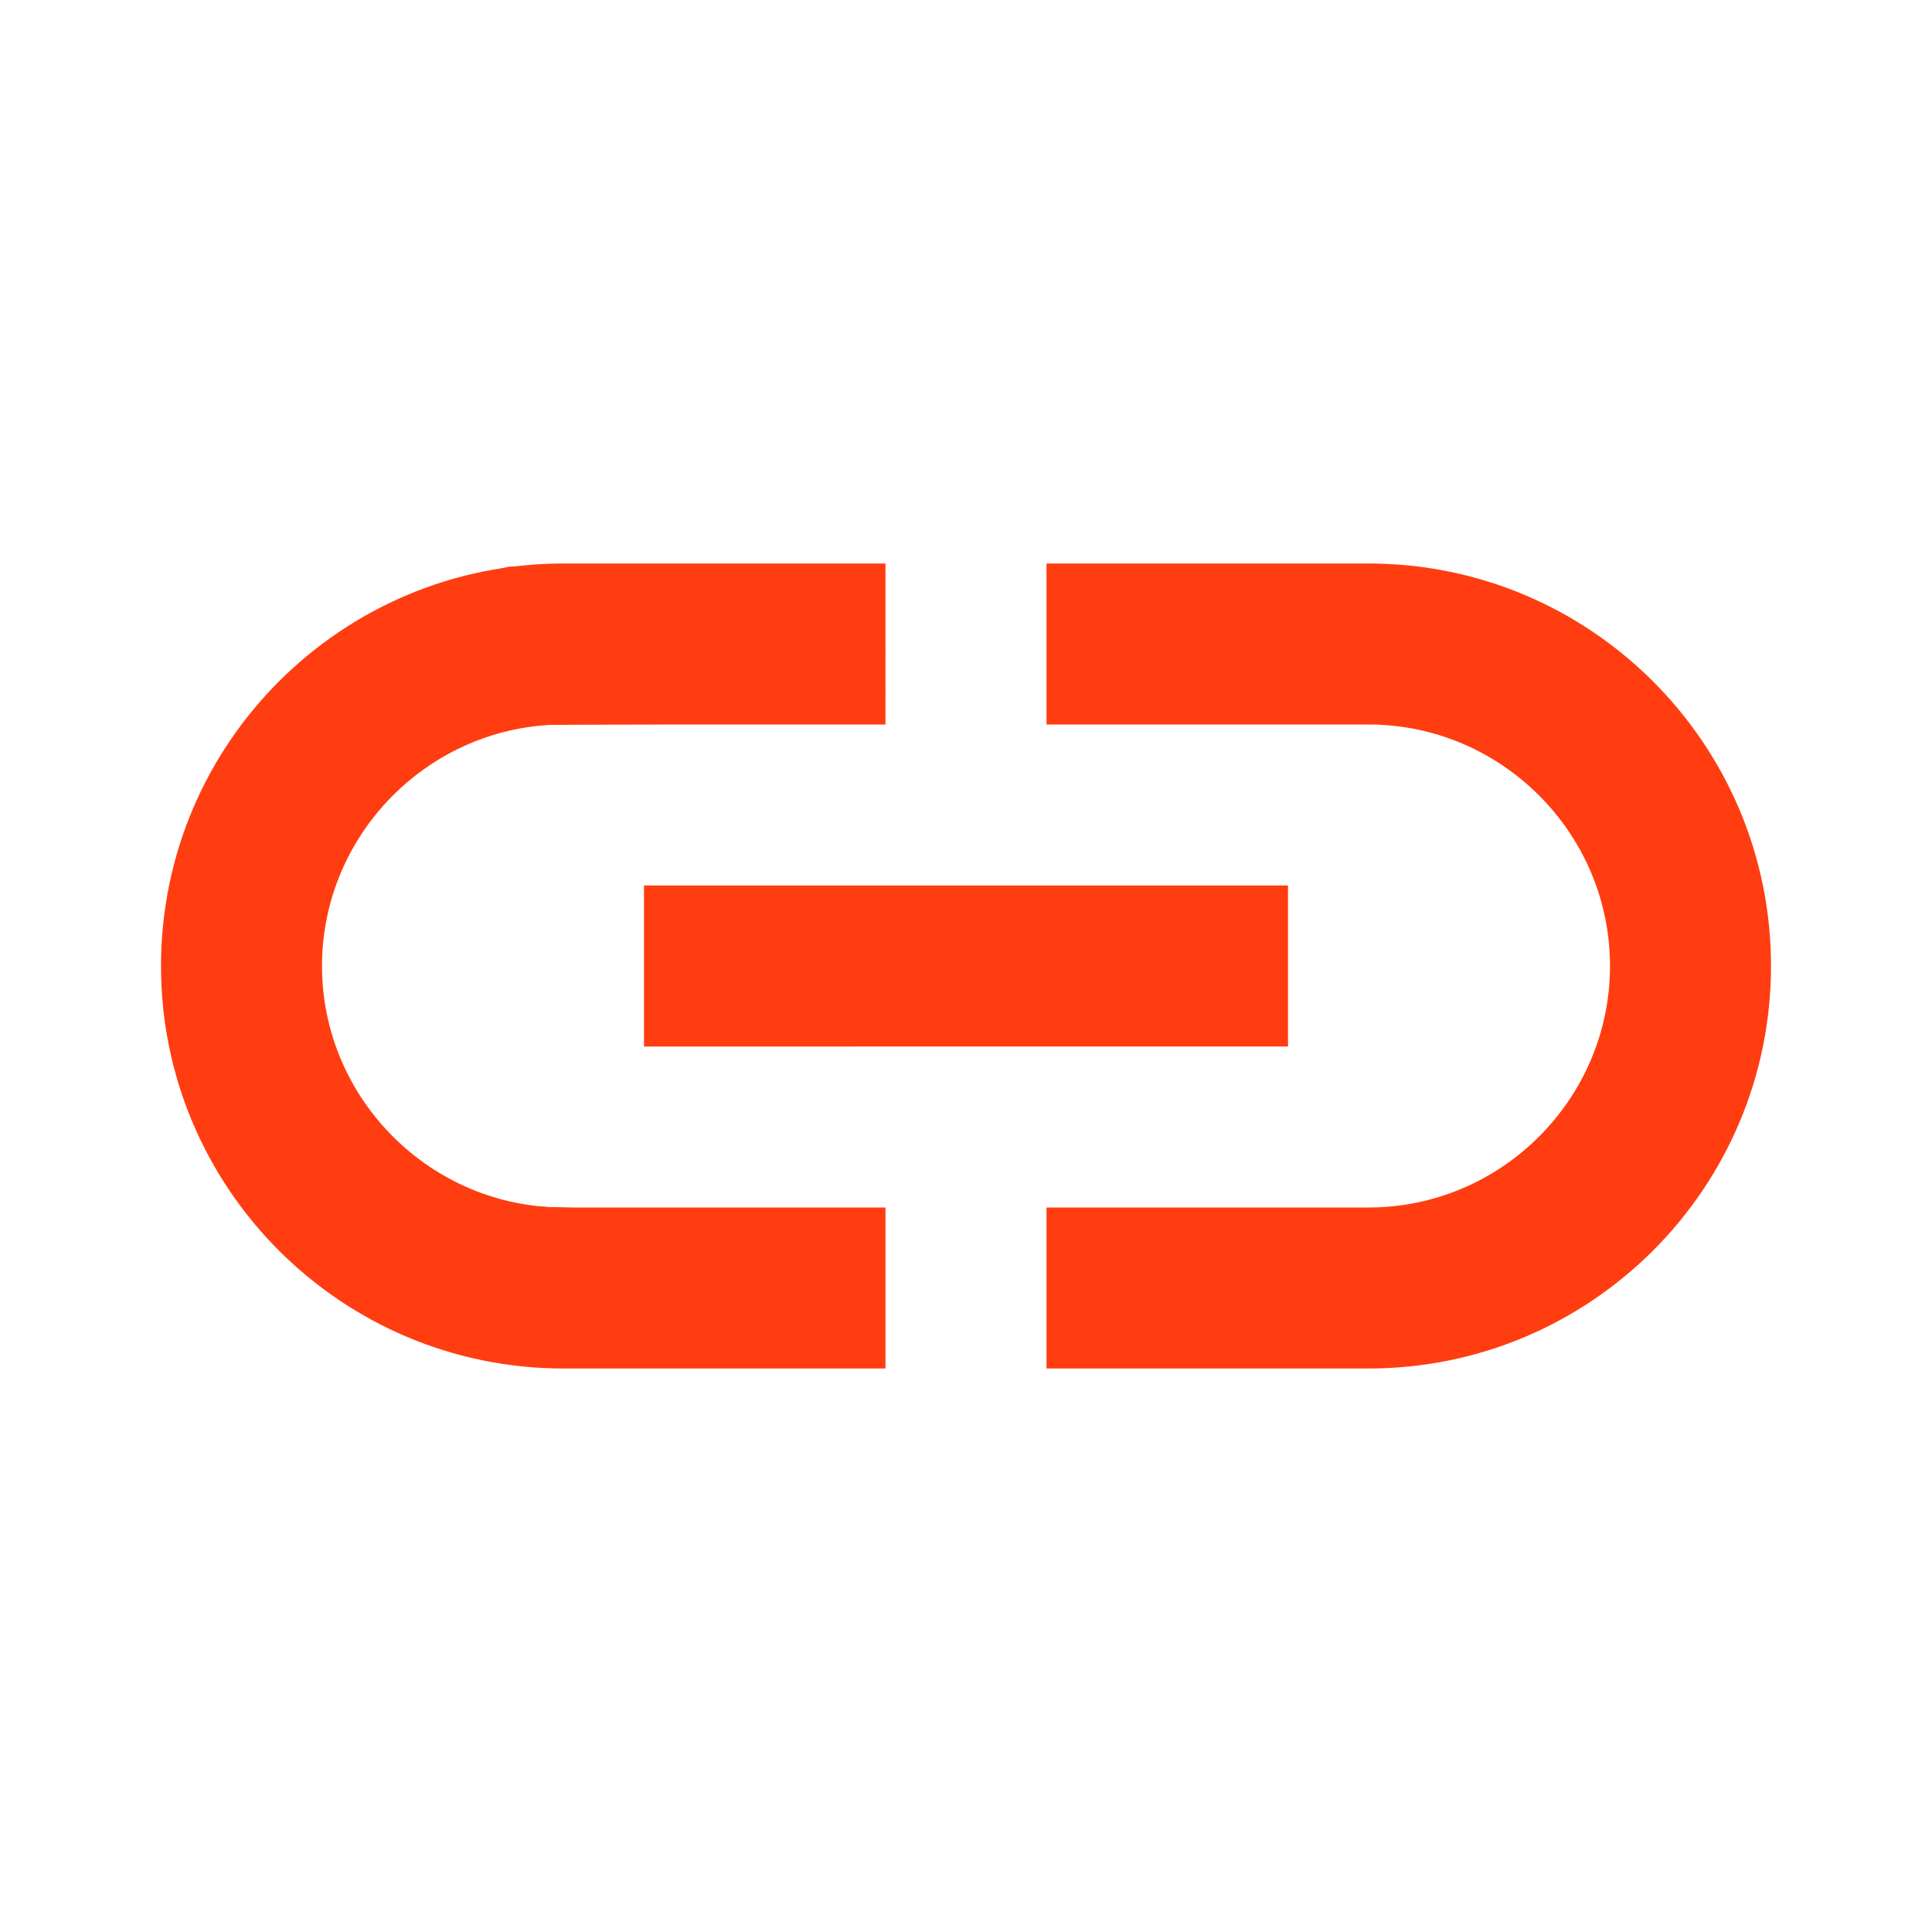
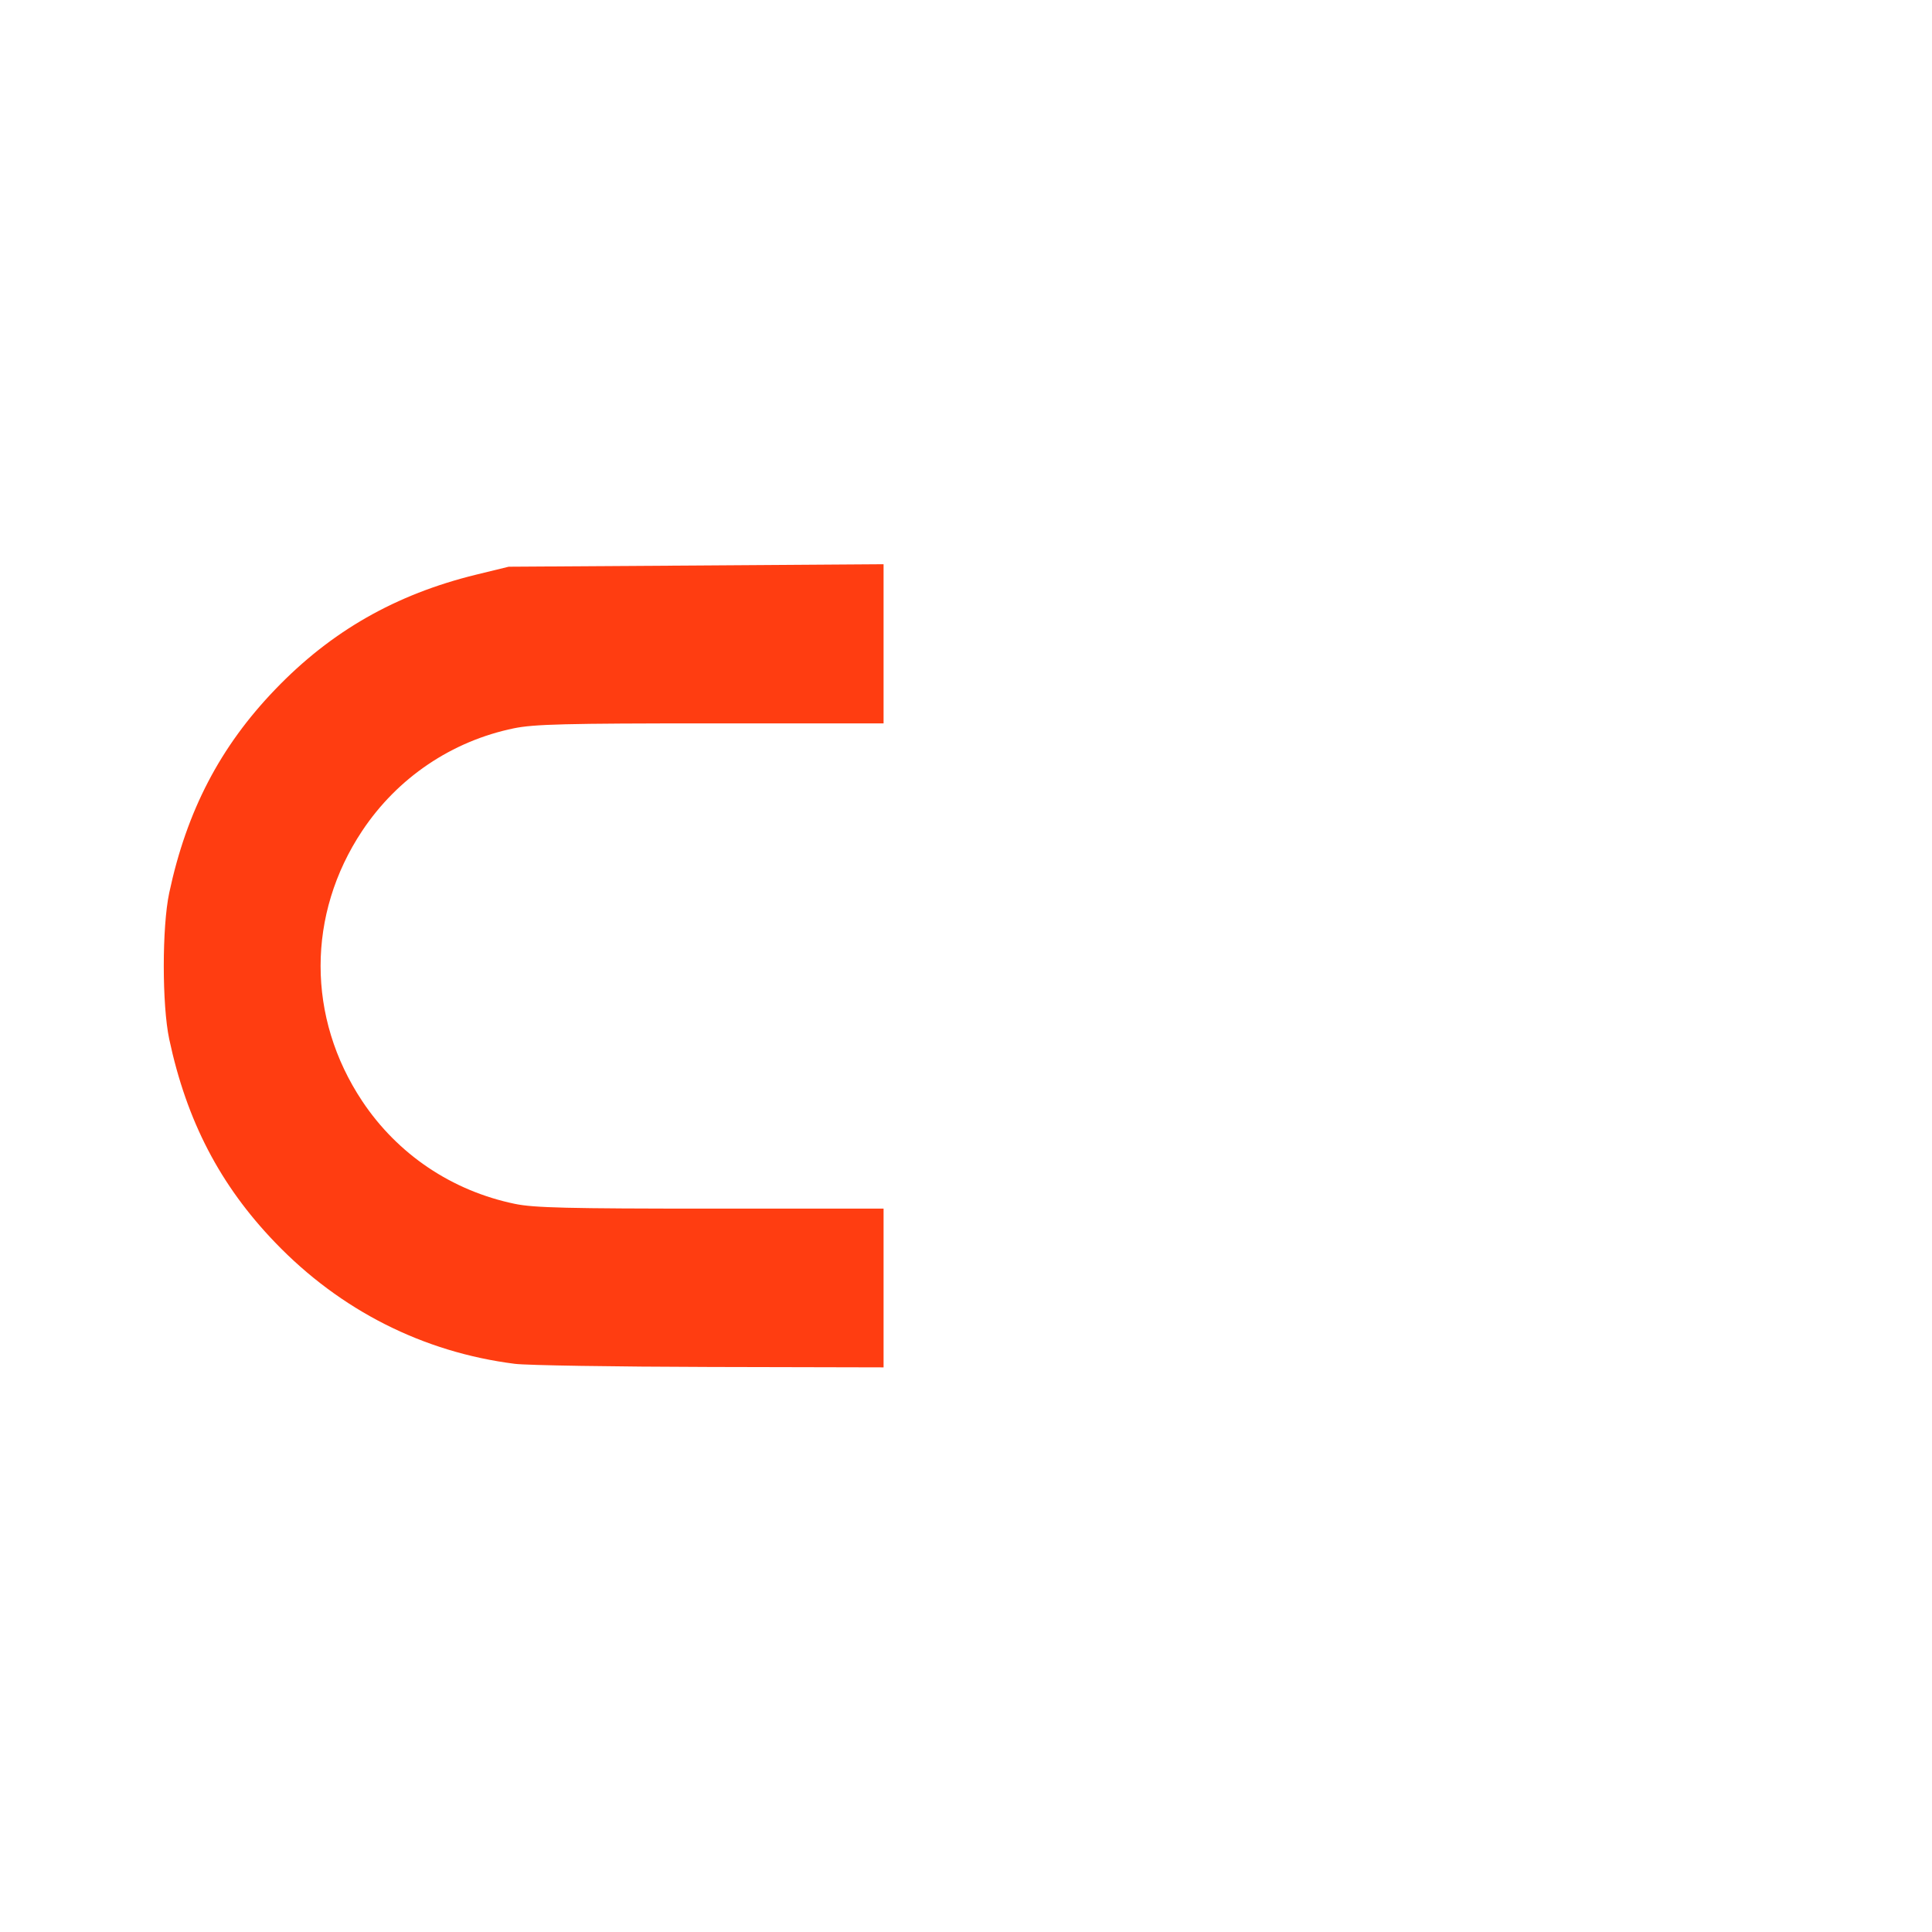
<svg xmlns="http://www.w3.org/2000/svg" xmlns:ns1="http://sodipodi.sourceforge.net/DTD/sodipodi-0.dtd" xmlns:ns2="http://www.inkscape.org/namespaces/inkscape" height="18px" viewBox="0 0 24 24" width="18px" fill="#000000" version="1.1" id="svg87" ns1:docname="link.svg" ns2:version="1.1.1 (c3084ef, 2021-09-22)">
  <defs id="defs91" />
  <ns1:namedview id="namedview89" pagecolor="#ffffff" bordercolor="#666666" borderopacity="1.0" ns2:pageshadow="2" ns2:pageopacity="0.0" ns2:pagecheckerboard="0" showgrid="false" ns2:zoom="25.875" ns2:cx="4.115942" ns2:cy="3.6521739" ns2:window-width="1440" ns2:window-height="847" ns2:window-x="0" ns2:window-y="25" ns2:window-maximized="1" ns2:current-layer="svg87" />
-   <path d="M0 0h24v24H0V0z" fill="none" id="path83" />
-   <path d="M17 7h-4v2h4c1.65 0 3 1.35 3 3s-1.35 3-3 3h-4v2h4c2.76 0 5-2.24 5-5s-2.24-5-5-5zm-6 8H7c-1.65 0-3-1.35-3-3s1.35-3 3-3h4V7H7c-2.76 0-5 2.24-5 5s2.24 5 5 5h4v-2zm-3-4h8v2H8z" id="path1660" style="fill:#ff3d11" />
  <path style="fill:#ff3d11;stroke:none;stroke-width:0.039" d="M 6.396,16.942 C 5.256,16.798 4.227,16.277 3.418,15.435 2.734,14.724 2.319,13.926 2.102,12.908 c -0.09,-0.425 -0.09,-1.392 0,-1.816 C 2.319,10.074 2.734,9.276 3.418,8.565 4.113,7.841 4.914,7.384 5.913,7.139 L 6.319,7.04 8.647,7.025 10.976,7.009 V 7.997 8.986 H 8.829 c -1.81,0 -2.193,0.01 -2.444,0.061 C 5.612,9.206 4.939,9.661 4.5,10.32 c -0.69,1.037 -0.69,2.322 0,3.359 0.44,0.661 1.114,1.114 1.897,1.276 0.236,0.049 0.659,0.059 2.432,0.059 H 10.976 V 16 16.986 l -2.155,-0.005 c -1.185,-0.003 -2.276,-0.02 -2.425,-0.039 z" id="path210" />
-   <path d="M 8.348,16.947 C 6.111,16.923 6.087,16.921 5.416,16.69 4.068,16.228 2.899,15.11 2.391,13.797 2.325,13.627 2.227,13.323 2.173,13.121 2.083,12.787 2.074,12.686 2.074,12 c 0,-0.686 0.009,-0.787 0.099,-1.121 C 2.444,9.869 2.885,9.107 3.589,8.435 4.273,7.782 5.019,7.382 6.01,7.137 6.296,7.066 6.494,7.059 8.647,7.043 l 2.329,-0.018 V 8.004 8.982 L 8.667,8.993 6.357,9.005 6.021,9.125 C 4.78,9.569 3.981,10.696 3.981,12 c 0,0.826 0.293,1.541 0.874,2.136 0.265,0.271 0.628,0.517 0.978,0.665 0.489,0.206 0.577,0.212 2.949,0.213 l 2.193,6.71e-4 V 16 16.986 l -0.28,-0.008 c -0.154,-0.004 -1.211,-0.018 -2.348,-0.031 z" id="path249" style="fill:#ff3d11;stroke:none;stroke-width:0.039" />
</svg>